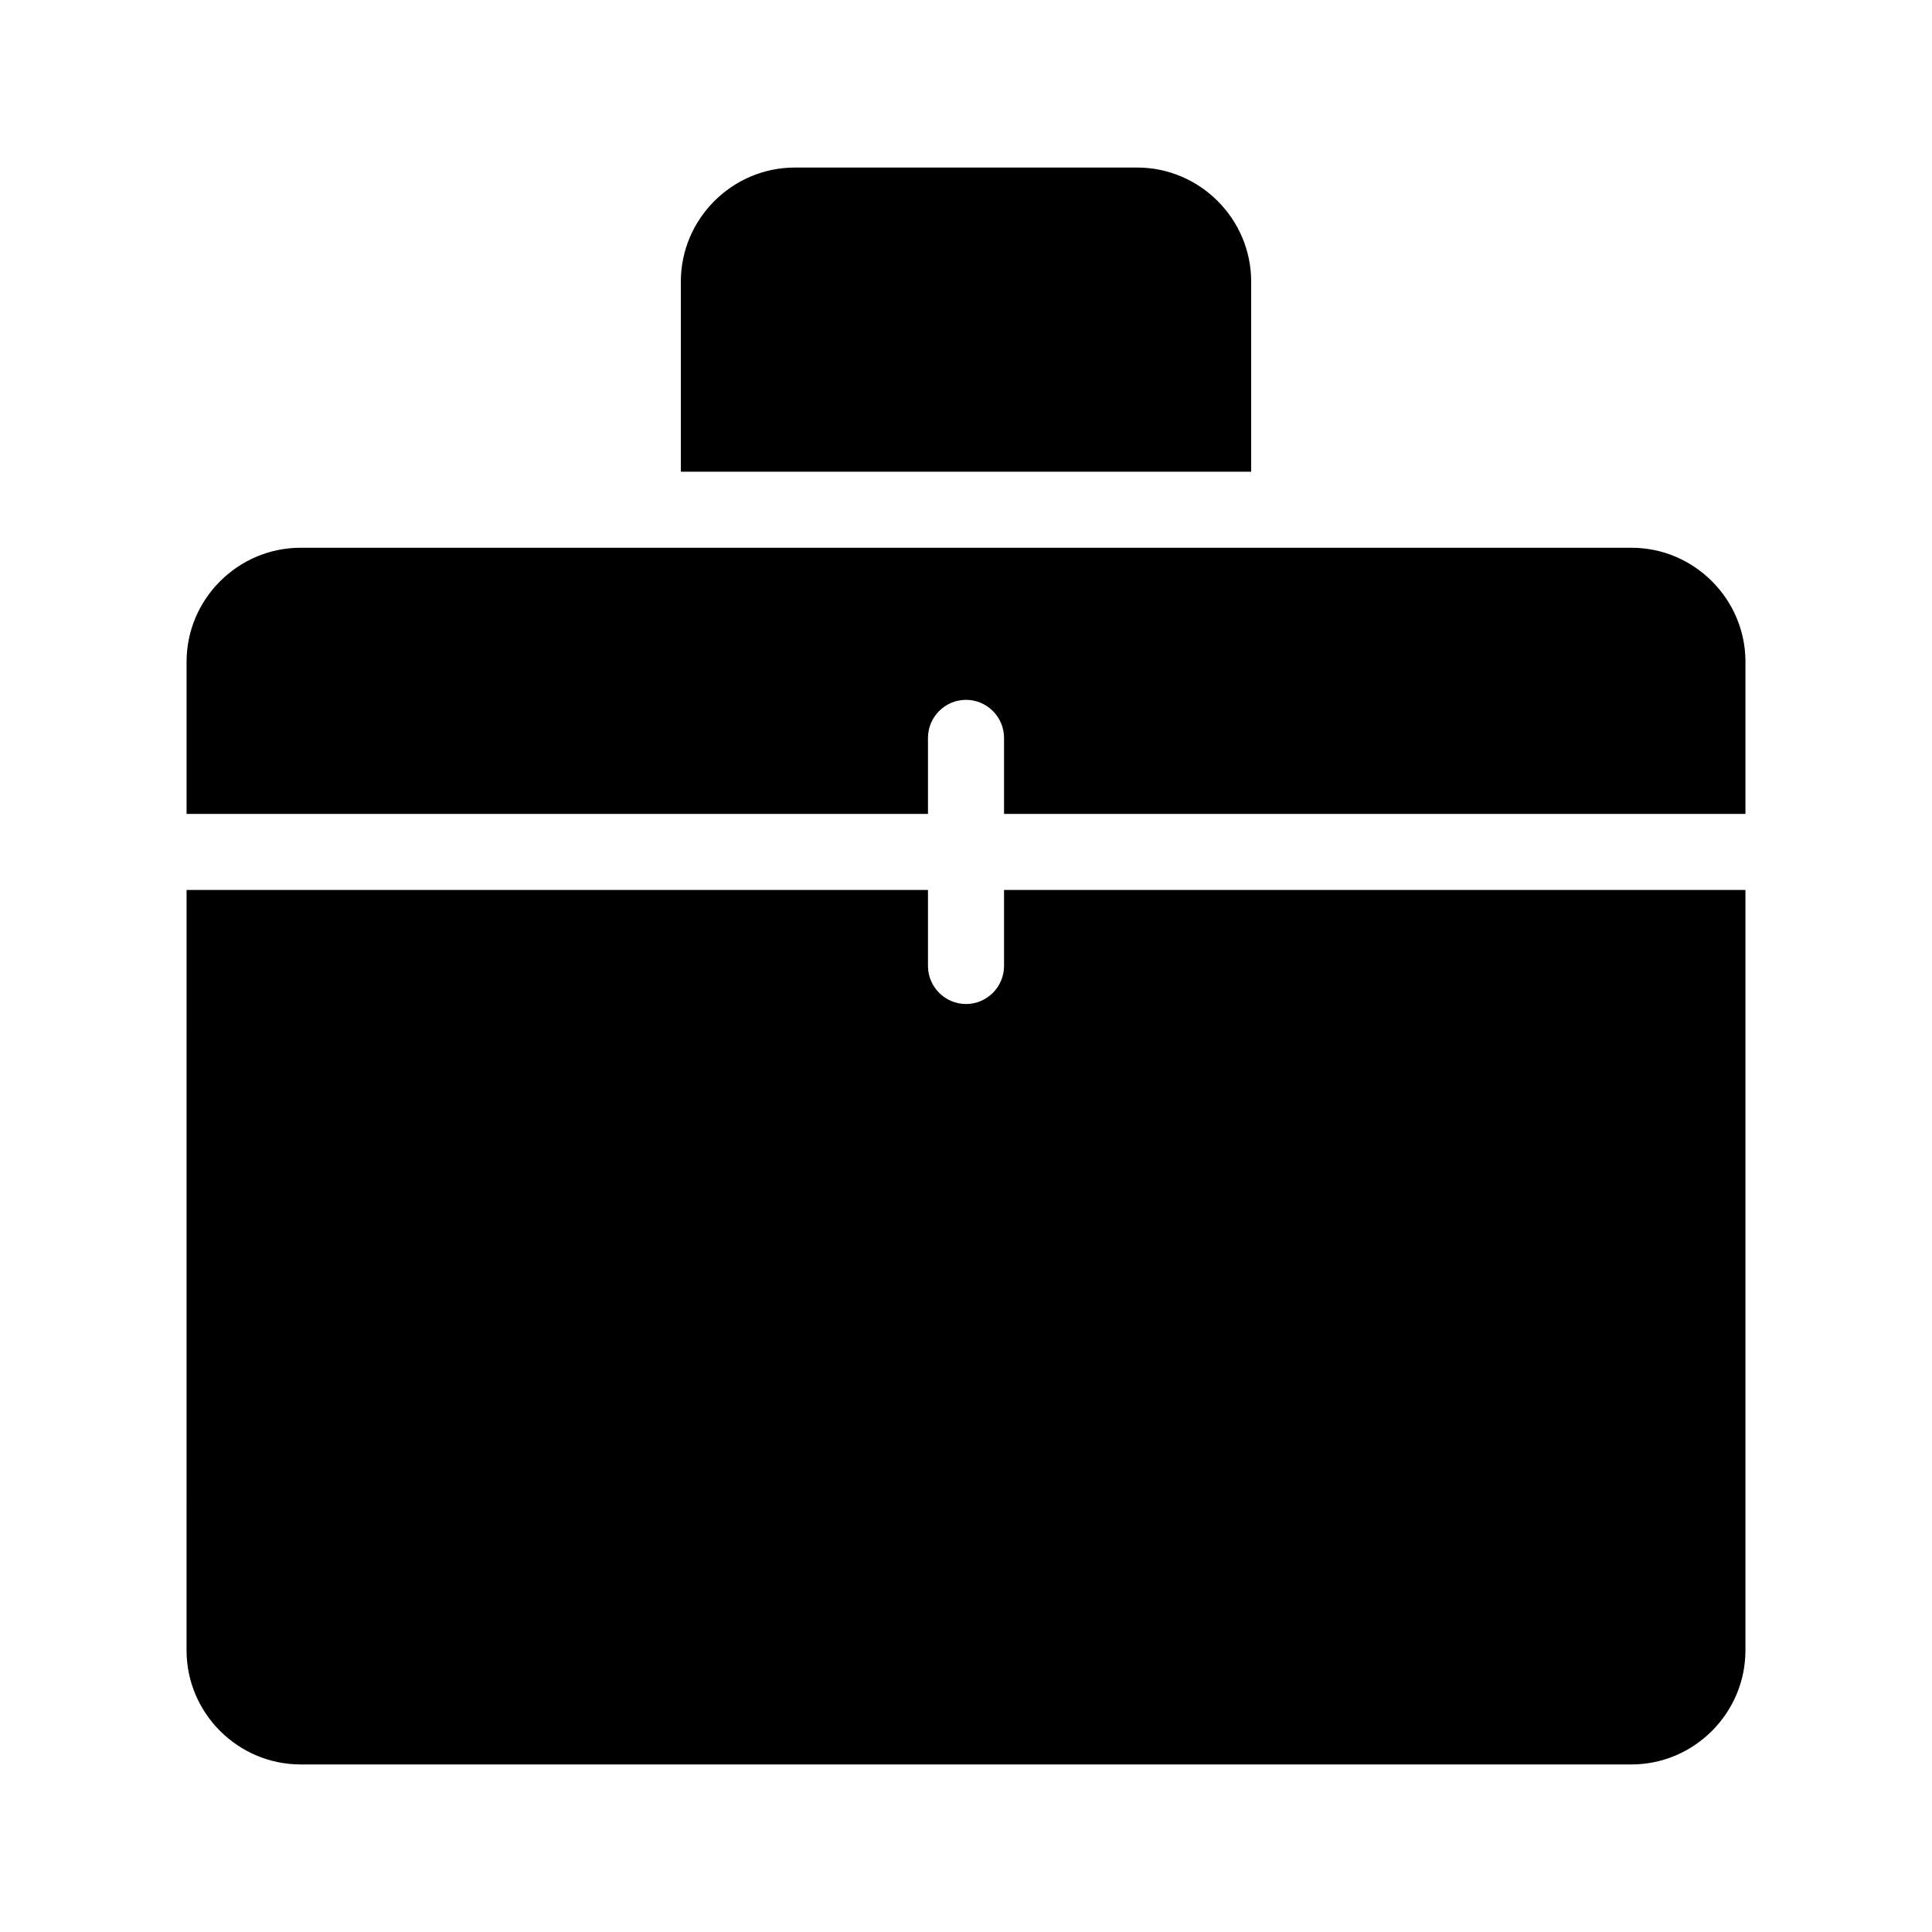
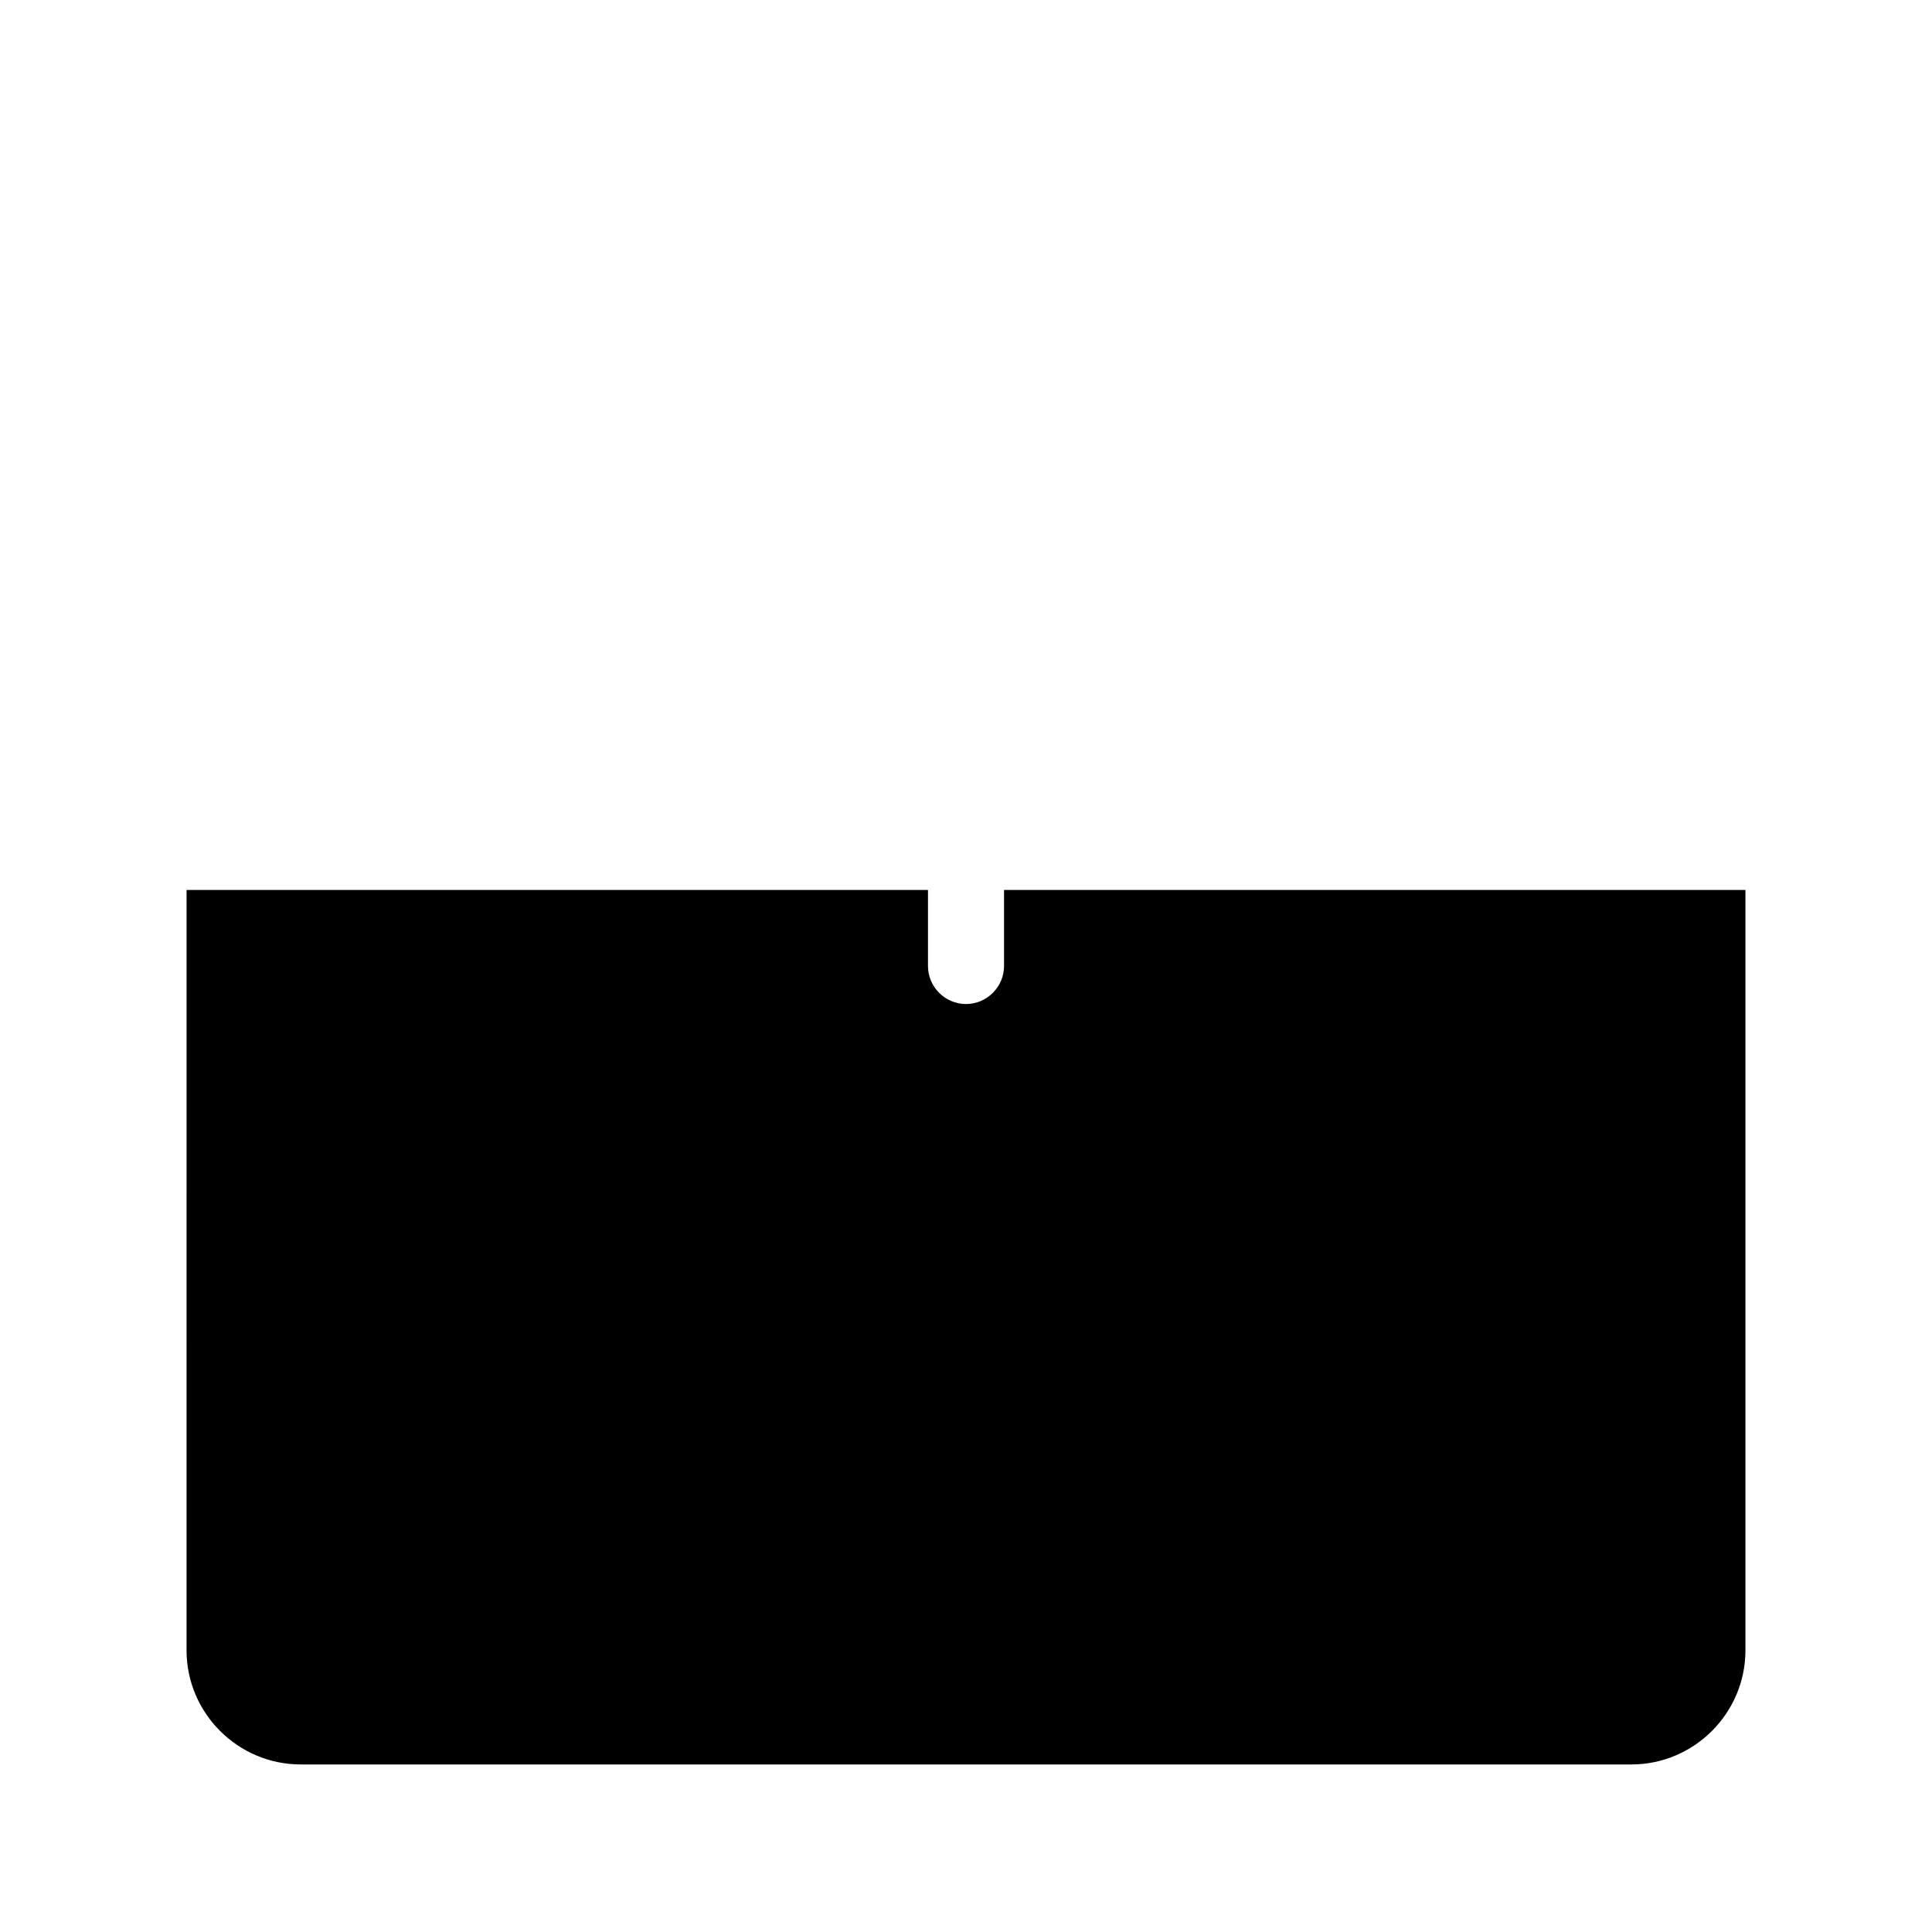
<svg xmlns="http://www.w3.org/2000/svg" fill="#000000" width="800px" height="800px" version="1.1" viewBox="144 144 512 512">
  <g>
-     <path d="m606.56 319.39v40.305h-196.48v-20.152c0-5.543-4.535-10.078-10.078-10.078-5.543 0-10.078 4.535-10.078 10.078v20.152h-196.48v-40.305c0-16.625 13.602-30.23 30.23-30.23h352.67c16.621 0 30.223 13.602 30.223 30.23z" />
    <path d="m606.56 379.85v201.52c0 16.625-13.602 30.23-30.23 30.23l-352.66-0.004c-16.625 0-30.23-13.602-30.23-30.23l0.004-201.52h196.48v20.152c0 5.543 4.535 10.078 10.078 10.078s10.078-4.535 10.078-10.078v-20.152z" />
-     <path d="m475.57 218.63v50.383l-151.14-0.004v-50.379c0-16.625 13.602-30.23 30.23-30.23h90.688c16.625 0 30.227 13.602 30.227 30.23z" />
  </g>
</svg>